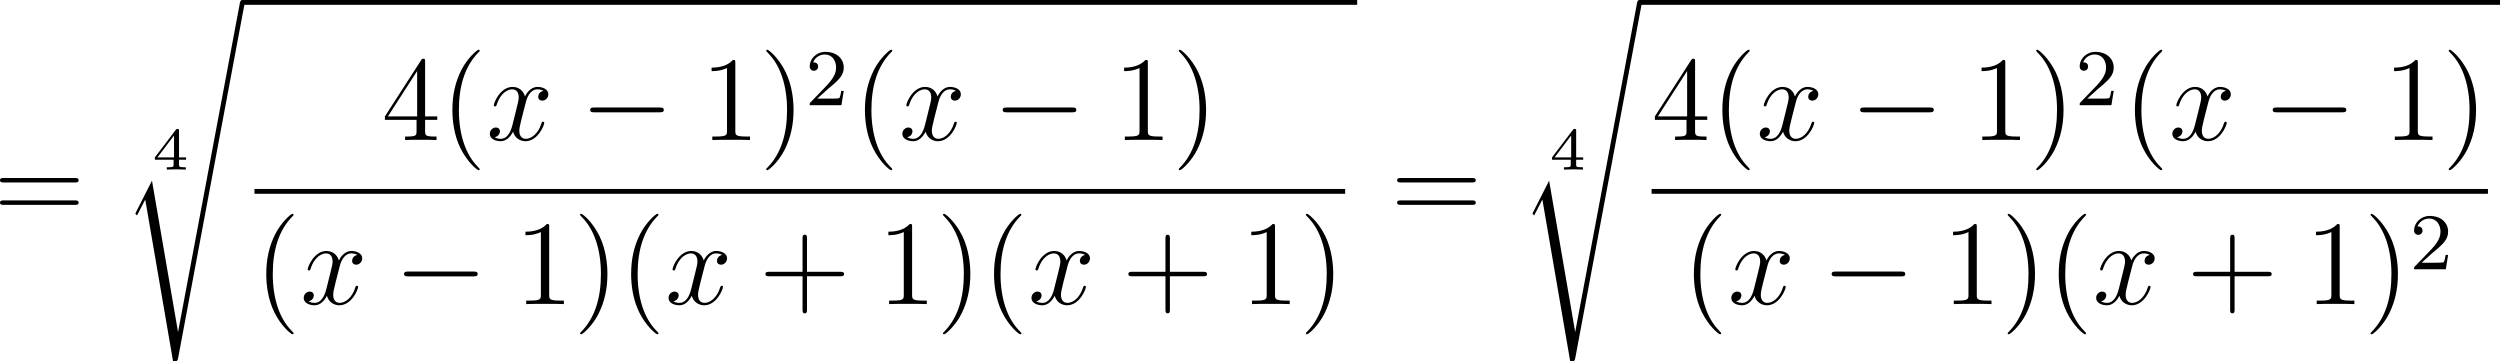
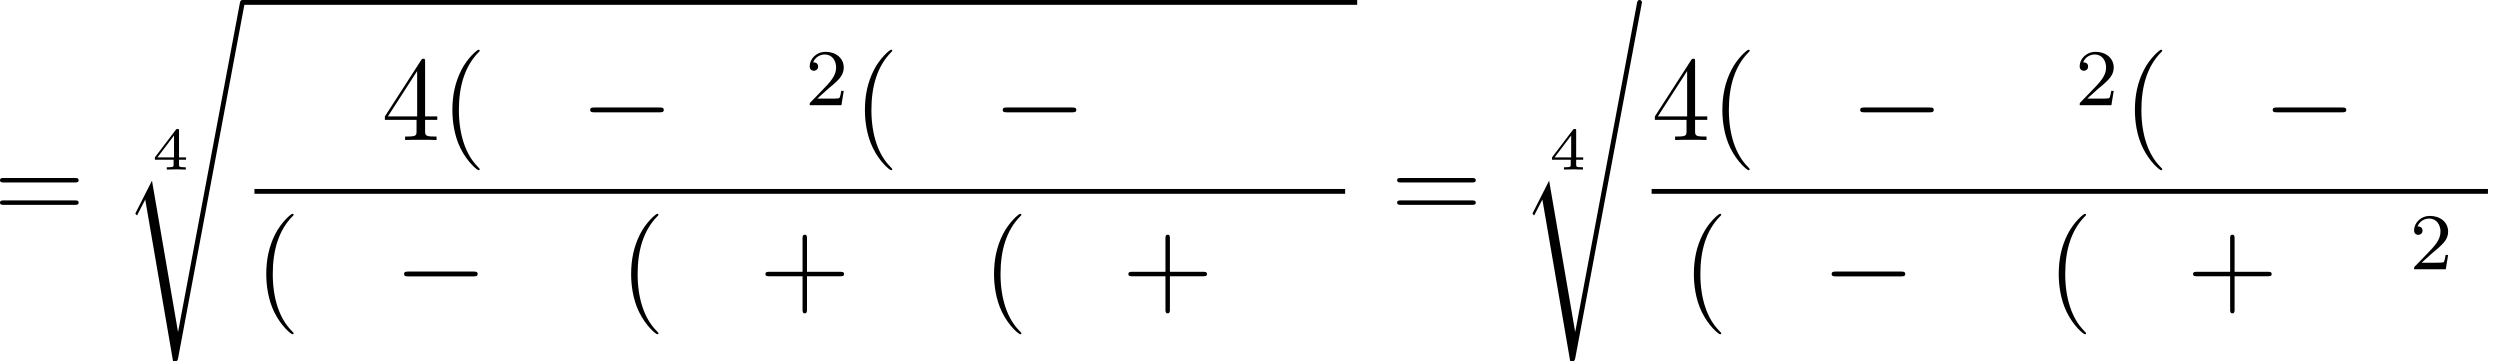
<svg xmlns="http://www.w3.org/2000/svg" xmlns:xlink="http://www.w3.org/1999/xlink" version="1.1" width="280.453pt" height="40.528pt" viewBox="-.463 -.285 280.453 40.528">
  <defs>
    <path id="g4-50" d="M2.248-1.626C2.375-1.745 2.71-2.008 2.837-2.12C3.332-2.574 3.802-3.013 3.802-3.738C3.802-4.686 3.005-5.3 2.008-5.3C1.052-5.3 .422-4.575 .422-3.866C.422-3.475 .733-3.419 .845-3.419C1.012-3.419 1.259-3.539 1.259-3.842C1.259-4.256 .861-4.256 .765-4.256C.996-4.838 1.53-5.037 1.921-5.037C2.662-5.037 3.045-4.407 3.045-3.738C3.045-2.909 2.463-2.303 1.522-1.339L.518-.303C.422-.215 .422-.199 .422 0H3.571L3.802-1.427H3.555C3.531-1.267 3.467-.869 3.371-.717C3.324-.654 2.718-.654 2.59-.654H1.172L2.248-1.626Z" />
    <path id="g1-0" d="M7.878-2.75C8.082-2.75 8.297-2.75 8.297-2.989S8.082-3.228 7.878-3.228H1.411C1.207-3.228 .992-3.228 .992-2.989S1.207-2.75 1.411-2.75H7.878Z" />
    <path id="g5-40" d="M3.885 2.905C3.885 2.869 3.885 2.845 3.682 2.642C2.487 1.435 1.817-.538 1.817-2.977C1.817-5.296 2.379-7.293 3.766-8.703C3.885-8.811 3.885-8.835 3.885-8.871C3.885-8.942 3.826-8.966 3.778-8.966C3.622-8.966 2.642-8.106 2.056-6.934C1.447-5.727 1.172-4.447 1.172-2.977C1.172-1.913 1.339-.49 1.961 .789C2.666 2.224 3.646 3.001 3.778 3.001C3.826 3.001 3.885 2.977 3.885 2.905Z" />
-     <path id="g5-41" d="M3.371-2.977C3.371-3.885 3.252-5.368 2.582-6.755C1.877-8.189 .897-8.966 .765-8.966C.717-8.966 .658-8.942 .658-8.871C.658-8.835 .658-8.811 .861-8.608C2.056-7.4 2.726-5.428 2.726-2.989C2.726-.669 2.164 1.327 .777 2.738C.658 2.845 .658 2.869 .658 2.905C.658 2.977 .717 3.001 .765 3.001C.921 3.001 1.901 2.14 2.487 .968C3.096-.251 3.371-1.542 3.371-2.977Z" />
    <path id="g5-43" d="M4.77-2.762H8.07C8.237-2.762 8.452-2.762 8.452-2.977C8.452-3.204 8.249-3.204 8.07-3.204H4.77V-6.504C4.77-6.671 4.77-6.886 4.555-6.886C4.328-6.886 4.328-6.683 4.328-6.504V-3.204H1.028C.861-3.204 .646-3.204 .646-2.989C.646-2.762 .849-2.762 1.028-2.762H4.328V.538C4.328 .705 4.328 .921 4.543 .921C4.77 .921 4.77 .717 4.77 .538V-2.762Z" />
-     <path id="g5-49" d="M3.443-7.663C3.443-7.938 3.443-7.95 3.204-7.95C2.917-7.627 2.319-7.185 1.088-7.185V-6.838C1.363-6.838 1.961-6.838 2.618-7.149V-.921C2.618-.49 2.582-.347 1.53-.347H1.16V0C1.482-.024 2.642-.024 3.037-.024S4.579-.024 4.902 0V-.347H4.531C3.479-.347 3.443-.49 3.443-.921V-7.663Z" />
    <path id="g5-52" d="M4.316-7.783C4.316-8.01 4.316-8.07 4.148-8.07C4.053-8.07 4.017-8.07 3.921-7.926L.323-2.343V-1.997H3.467V-.909C3.467-.466 3.443-.347 2.57-.347H2.331V0C2.606-.024 3.551-.024 3.885-.024S5.177-.024 5.452 0V-.347H5.212C4.352-.347 4.316-.466 4.316-.909V-1.997H5.523V-2.343H4.316V-7.783ZM3.527-6.85V-2.343H.622L3.527-6.85Z" />
    <path id="g5-61" d="M8.07-3.873C8.237-3.873 8.452-3.873 8.452-4.089C8.452-4.316 8.249-4.316 8.07-4.316H1.028C.861-4.316 .646-4.316 .646-4.101C.646-3.873 .849-3.873 1.028-3.873H8.07ZM8.07-1.65C8.237-1.65 8.452-1.65 8.452-1.865C8.452-2.092 8.249-2.092 8.07-2.092H1.028C.861-2.092 .646-2.092 .646-1.877C.646-1.65 .849-1.65 1.028-1.65H8.07Z" />
    <path id="g3-52" d="M3.371-.98V-1.213H2.672V-3.856C2.672-3.993 2.672-4.035 2.523-4.035C2.415-4.035 2.403-4.017 2.349-3.945L.275-1.213V-.98H2.134V-.502C2.134-.305 2.134-.233 1.632-.233H1.459V0C1.578-.006 2.14-.024 2.403-.024S3.228-.006 3.347 0V-.233H3.174C2.672-.233 2.672-.305 2.672-.502V-.98H3.371ZM2.176-3.383V-1.213H.532L2.176-3.383Z" />
    <path id="g0-115" d="M2.977 17.455L1.399 20.563C1.339 20.682 1.327 20.706 1.327 20.718C1.327 20.766 1.482 20.898 1.494 20.91L2.307 19.332L5.069 35.387C5.44 35.387 5.511 35.387 5.571 35.076L12.194-.239C12.194-.371 12.099-.478 11.955-.478C11.764-.478 11.728-.323 11.692-.12L5.571 32.458H5.559L2.977 17.455Z" />
-     <path id="g2-120" d="M5.667-4.878C5.284-4.806 5.141-4.519 5.141-4.292C5.141-4.005 5.368-3.909 5.535-3.909C5.894-3.909 6.145-4.22 6.145-4.543C6.145-5.045 5.571-5.272 5.069-5.272C4.34-5.272 3.933-4.555 3.826-4.328C3.551-5.224 2.809-5.272 2.594-5.272C1.375-5.272 .729-3.706 .729-3.443C.729-3.395 .777-3.335 .861-3.335C.956-3.335 .98-3.407 1.004-3.455C1.411-4.782 2.212-5.033 2.558-5.033C3.096-5.033 3.204-4.531 3.204-4.244C3.204-3.981 3.132-3.706 2.989-3.132L2.582-1.494C2.403-.777 2.056-.12 1.423-.12C1.363-.12 1.064-.12 .813-.275C1.243-.359 1.339-.717 1.339-.861C1.339-1.1 1.16-1.243 .933-1.243C.646-1.243 .335-.992 .335-.61C.335-.108 .897 .12 1.411 .12C1.985 .12 2.391-.335 2.642-.825C2.833-.12 3.431 .12 3.873 .12C5.093 .12 5.738-1.447 5.738-1.71C5.738-1.769 5.691-1.817 5.619-1.817C5.511-1.817 5.499-1.757 5.464-1.662C5.141-.61 4.447-.12 3.909-.12C3.491-.12 3.264-.43 3.264-.921C3.264-1.184 3.312-1.375 3.503-2.164L3.921-3.79C4.101-4.507 4.507-5.033 5.057-5.033C5.081-5.033 5.416-5.033 5.667-4.878Z" />
  </defs>
  <g id="page1" transform="matrix(1.13 0 0 1.13 -124.034 -76.252)">
    <use x="108.709" y="89.215" xlink:href="#g5-61" />
    <use x="124.455" y="84.063" xlink:href="#g3-52" />
    <use x="121.466" y="67.706" xlink:href="#g0-115" />
    <rect x="133.422" y="67.228" height=".478" width="110.668" />
    <use x="147.241" y="81.127" xlink:href="#g5-52" />
    <use x="153.094" y="81.127" xlink:href="#g5-40" />
    <use x="157.647" y="81.127" xlink:href="#g2-120" />
    <use x="166.956" y="81.127" xlink:href="#g1-0" />
    <use x="178.911" y="81.127" xlink:href="#g5-49" />
    <use x="184.764" y="81.127" xlink:href="#g5-41" />
    <use x="189.316" y="77.673" xlink:href="#g4-50" />
    <use x="194.048" y="81.127" xlink:href="#g5-40" />
    <use x="198.601" y="81.127" xlink:href="#g2-120" />
    <use x="207.909" y="81.127" xlink:href="#g1-0" />
    <use x="219.865" y="81.127" xlink:href="#g5-49" />
    <use x="225.718" y="81.127" xlink:href="#g5-41" />
    <rect x="134.617" y="85.987" height=".478" width="108.277" />
    <use x="134.617" y="97.415" xlink:href="#g5-40" />
    <use x="139.17" y="97.415" xlink:href="#g2-120" />
    <use x="148.478" y="97.415" xlink:href="#g1-0" />
    <use x="160.433" y="97.415" xlink:href="#g5-49" />
    <use x="166.286" y="97.415" xlink:href="#g5-41" />
    <use x="170.839" y="97.415" xlink:href="#g5-40" />
    <use x="175.391" y="97.415" xlink:href="#g2-120" />
    <use x="184.7" y="97.415" xlink:href="#g5-43" />
    <use x="196.461" y="97.415" xlink:href="#g5-49" />
    <use x="202.314" y="97.415" xlink:href="#g5-41" />
    <use x="206.866" y="97.415" xlink:href="#g5-40" />
    <use x="211.419" y="97.415" xlink:href="#g2-120" />
    <use x="220.728" y="97.415" xlink:href="#g5-43" />
    <use x="232.489" y="97.415" xlink:href="#g5-49" />
    <use x="238.342" y="97.415" xlink:href="#g5-41" />
    <use x="247.41" y="89.215" xlink:href="#g5-61" />
    <use x="263.157" y="84.063" xlink:href="#g3-52" />
    <use x="260.168" y="67.706" xlink:href="#g0-115" />
-     <rect x="272.123" y="67.228" height=".478" width="85.419" />
    <use x="273.319" y="81.127" xlink:href="#g5-52" />
    <use x="279.172" y="81.127" xlink:href="#g5-40" />
    <use x="283.724" y="81.127" xlink:href="#g2-120" />
    <use x="293.033" y="81.127" xlink:href="#g1-0" />
    <use x="304.988" y="81.127" xlink:href="#g5-49" />
    <use x="310.841" y="81.127" xlink:href="#g5-41" />
    <use x="315.393" y="77.673" xlink:href="#g4-50" />
    <use x="320.126" y="81.127" xlink:href="#g5-40" />
    <use x="324.678" y="81.127" xlink:href="#g2-120" />
    <use x="333.987" y="81.127" xlink:href="#g1-0" />
    <use x="345.942" y="81.127" xlink:href="#g5-49" />
    <use x="351.795" y="81.127" xlink:href="#g5-41" />
    <rect x="273.319" y="85.987" height=".478" width="83.028" />
    <use x="276.342" y="97.415" xlink:href="#g5-40" />
    <use x="280.895" y="97.415" xlink:href="#g2-120" />
    <use x="290.203" y="97.415" xlink:href="#g1-0" />
    <use x="302.158" y="97.415" xlink:href="#g5-49" />
    <use x="308.011" y="97.415" xlink:href="#g5-41" />
    <use x="312.564" y="97.415" xlink:href="#g5-40" />
    <use x="317.116" y="97.415" xlink:href="#g2-120" />
    <use x="326.425" y="97.415" xlink:href="#g5-43" />
    <use x="338.186" y="97.415" xlink:href="#g5-49" />
    <use x="344.039" y="97.415" xlink:href="#g5-41" />
    <use x="348.591" y="93.962" xlink:href="#g4-50" />
  </g>
</svg>